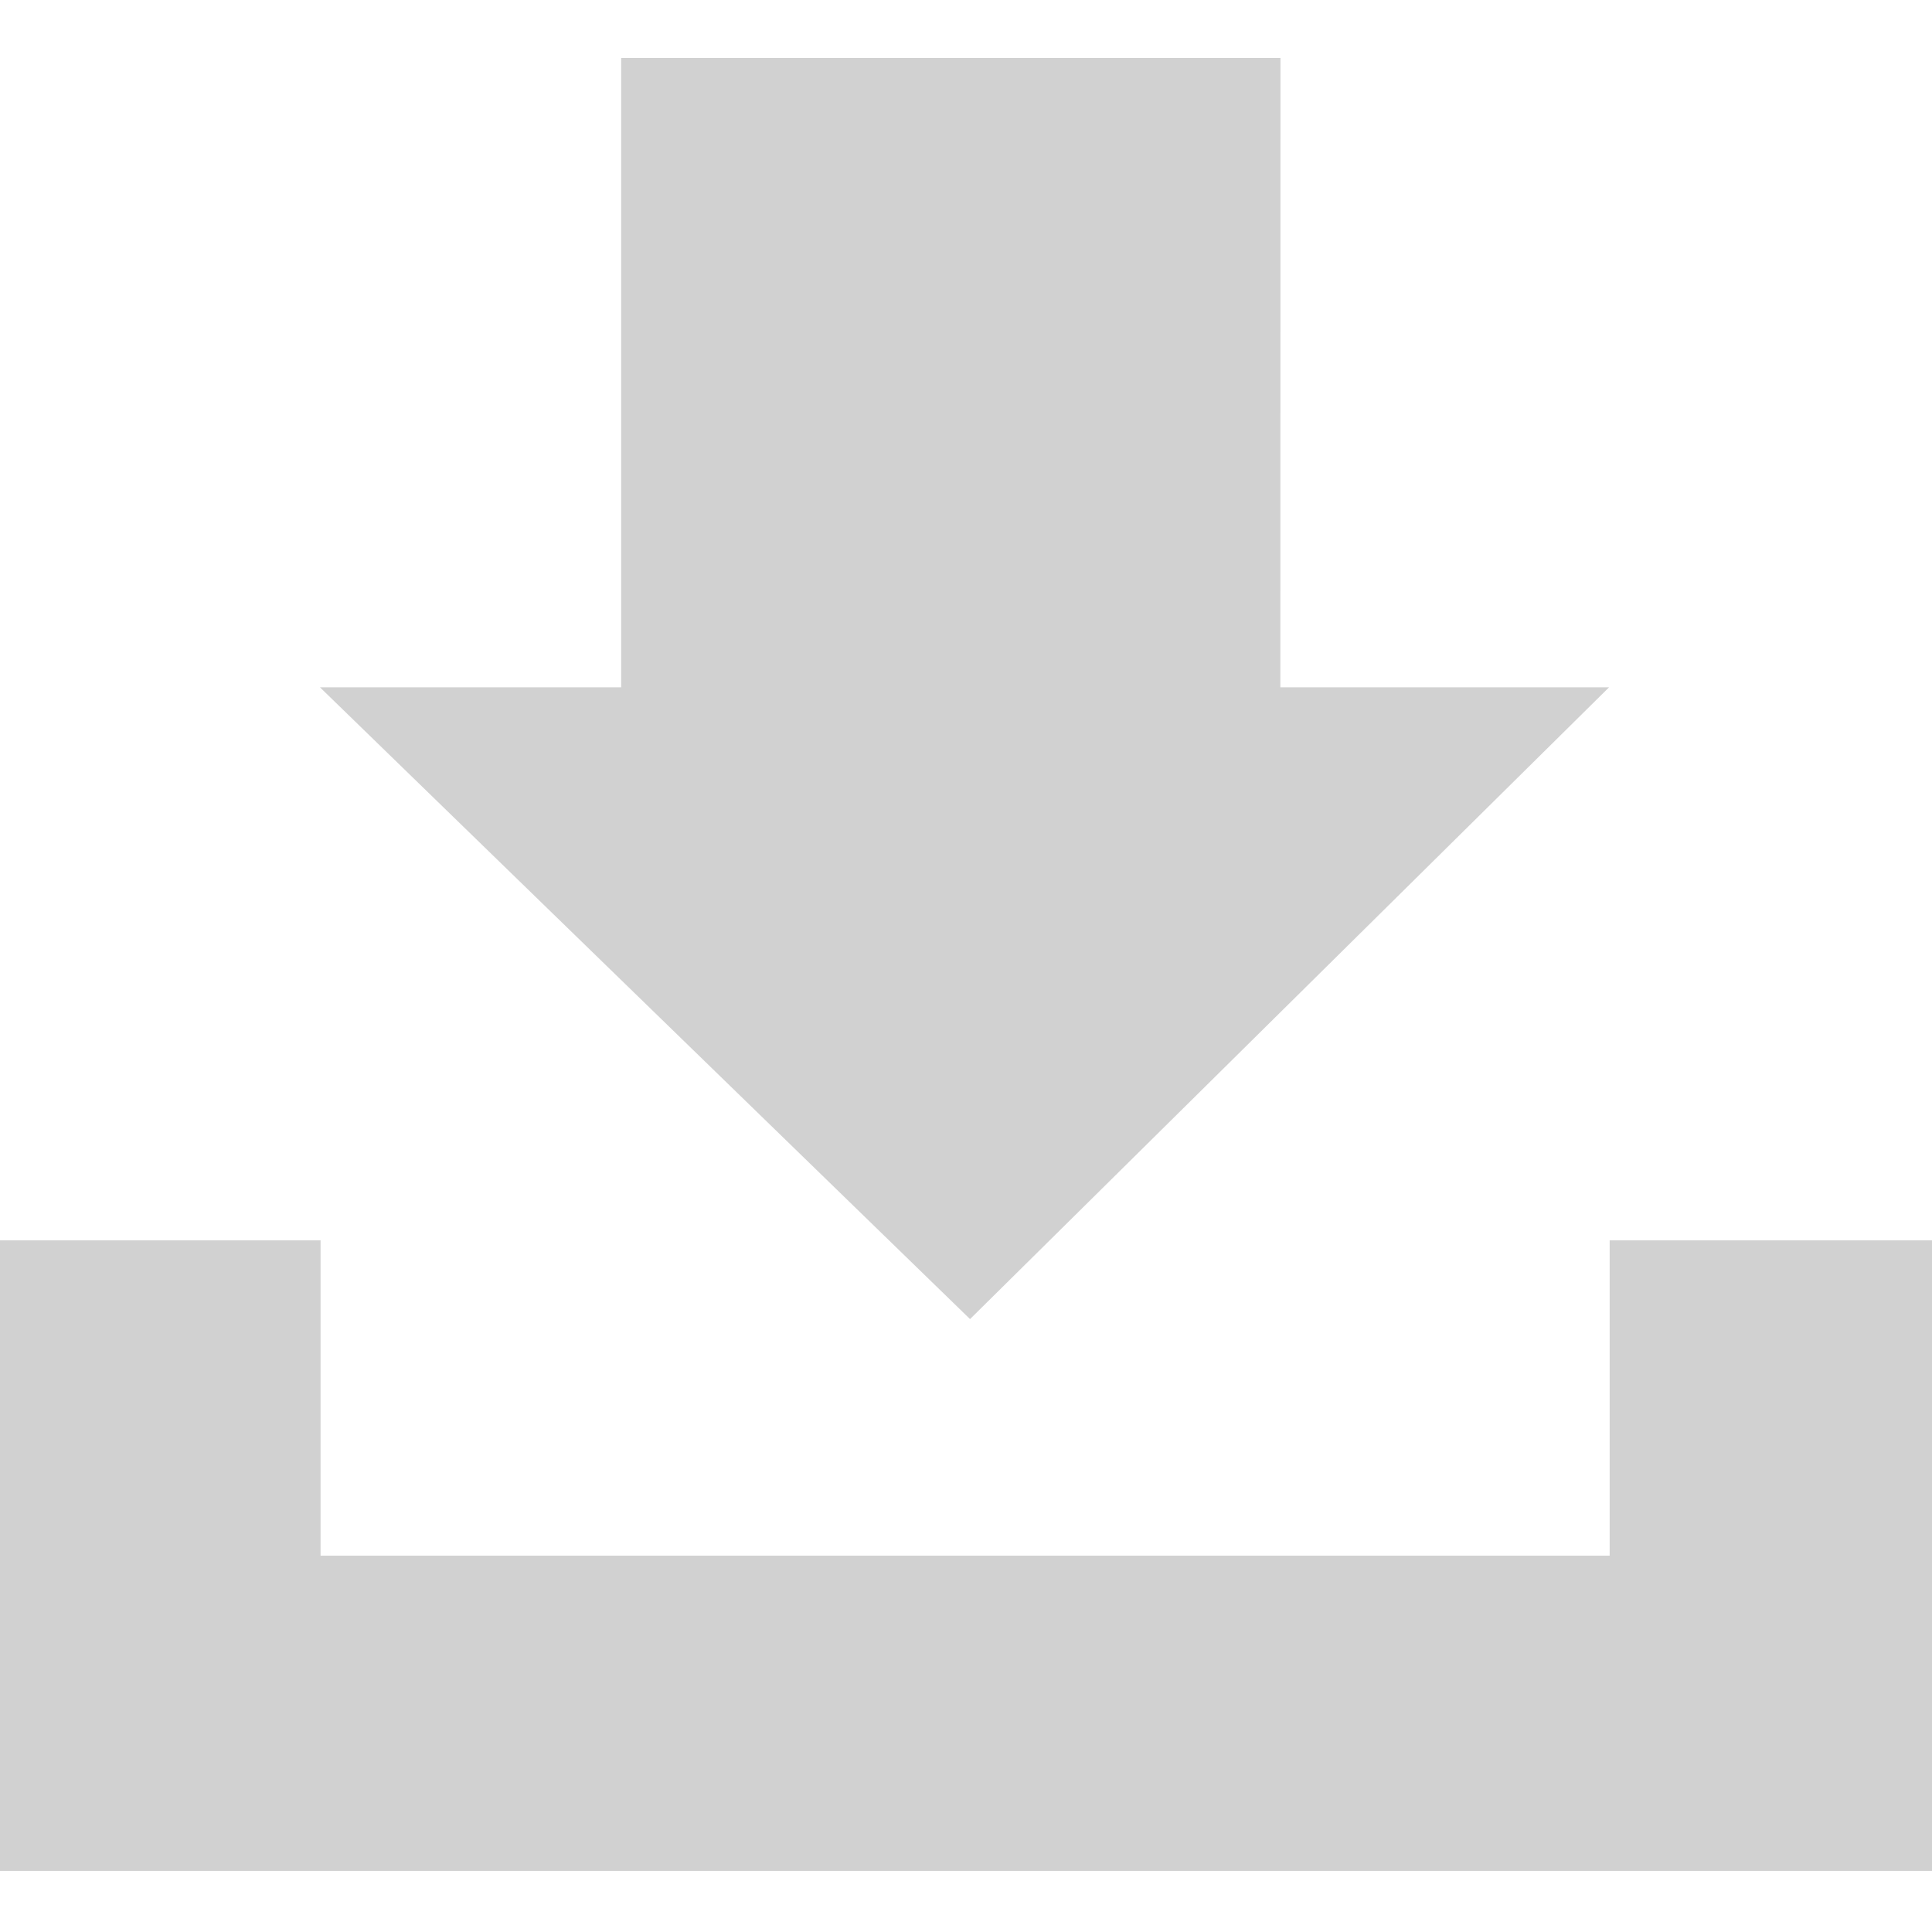
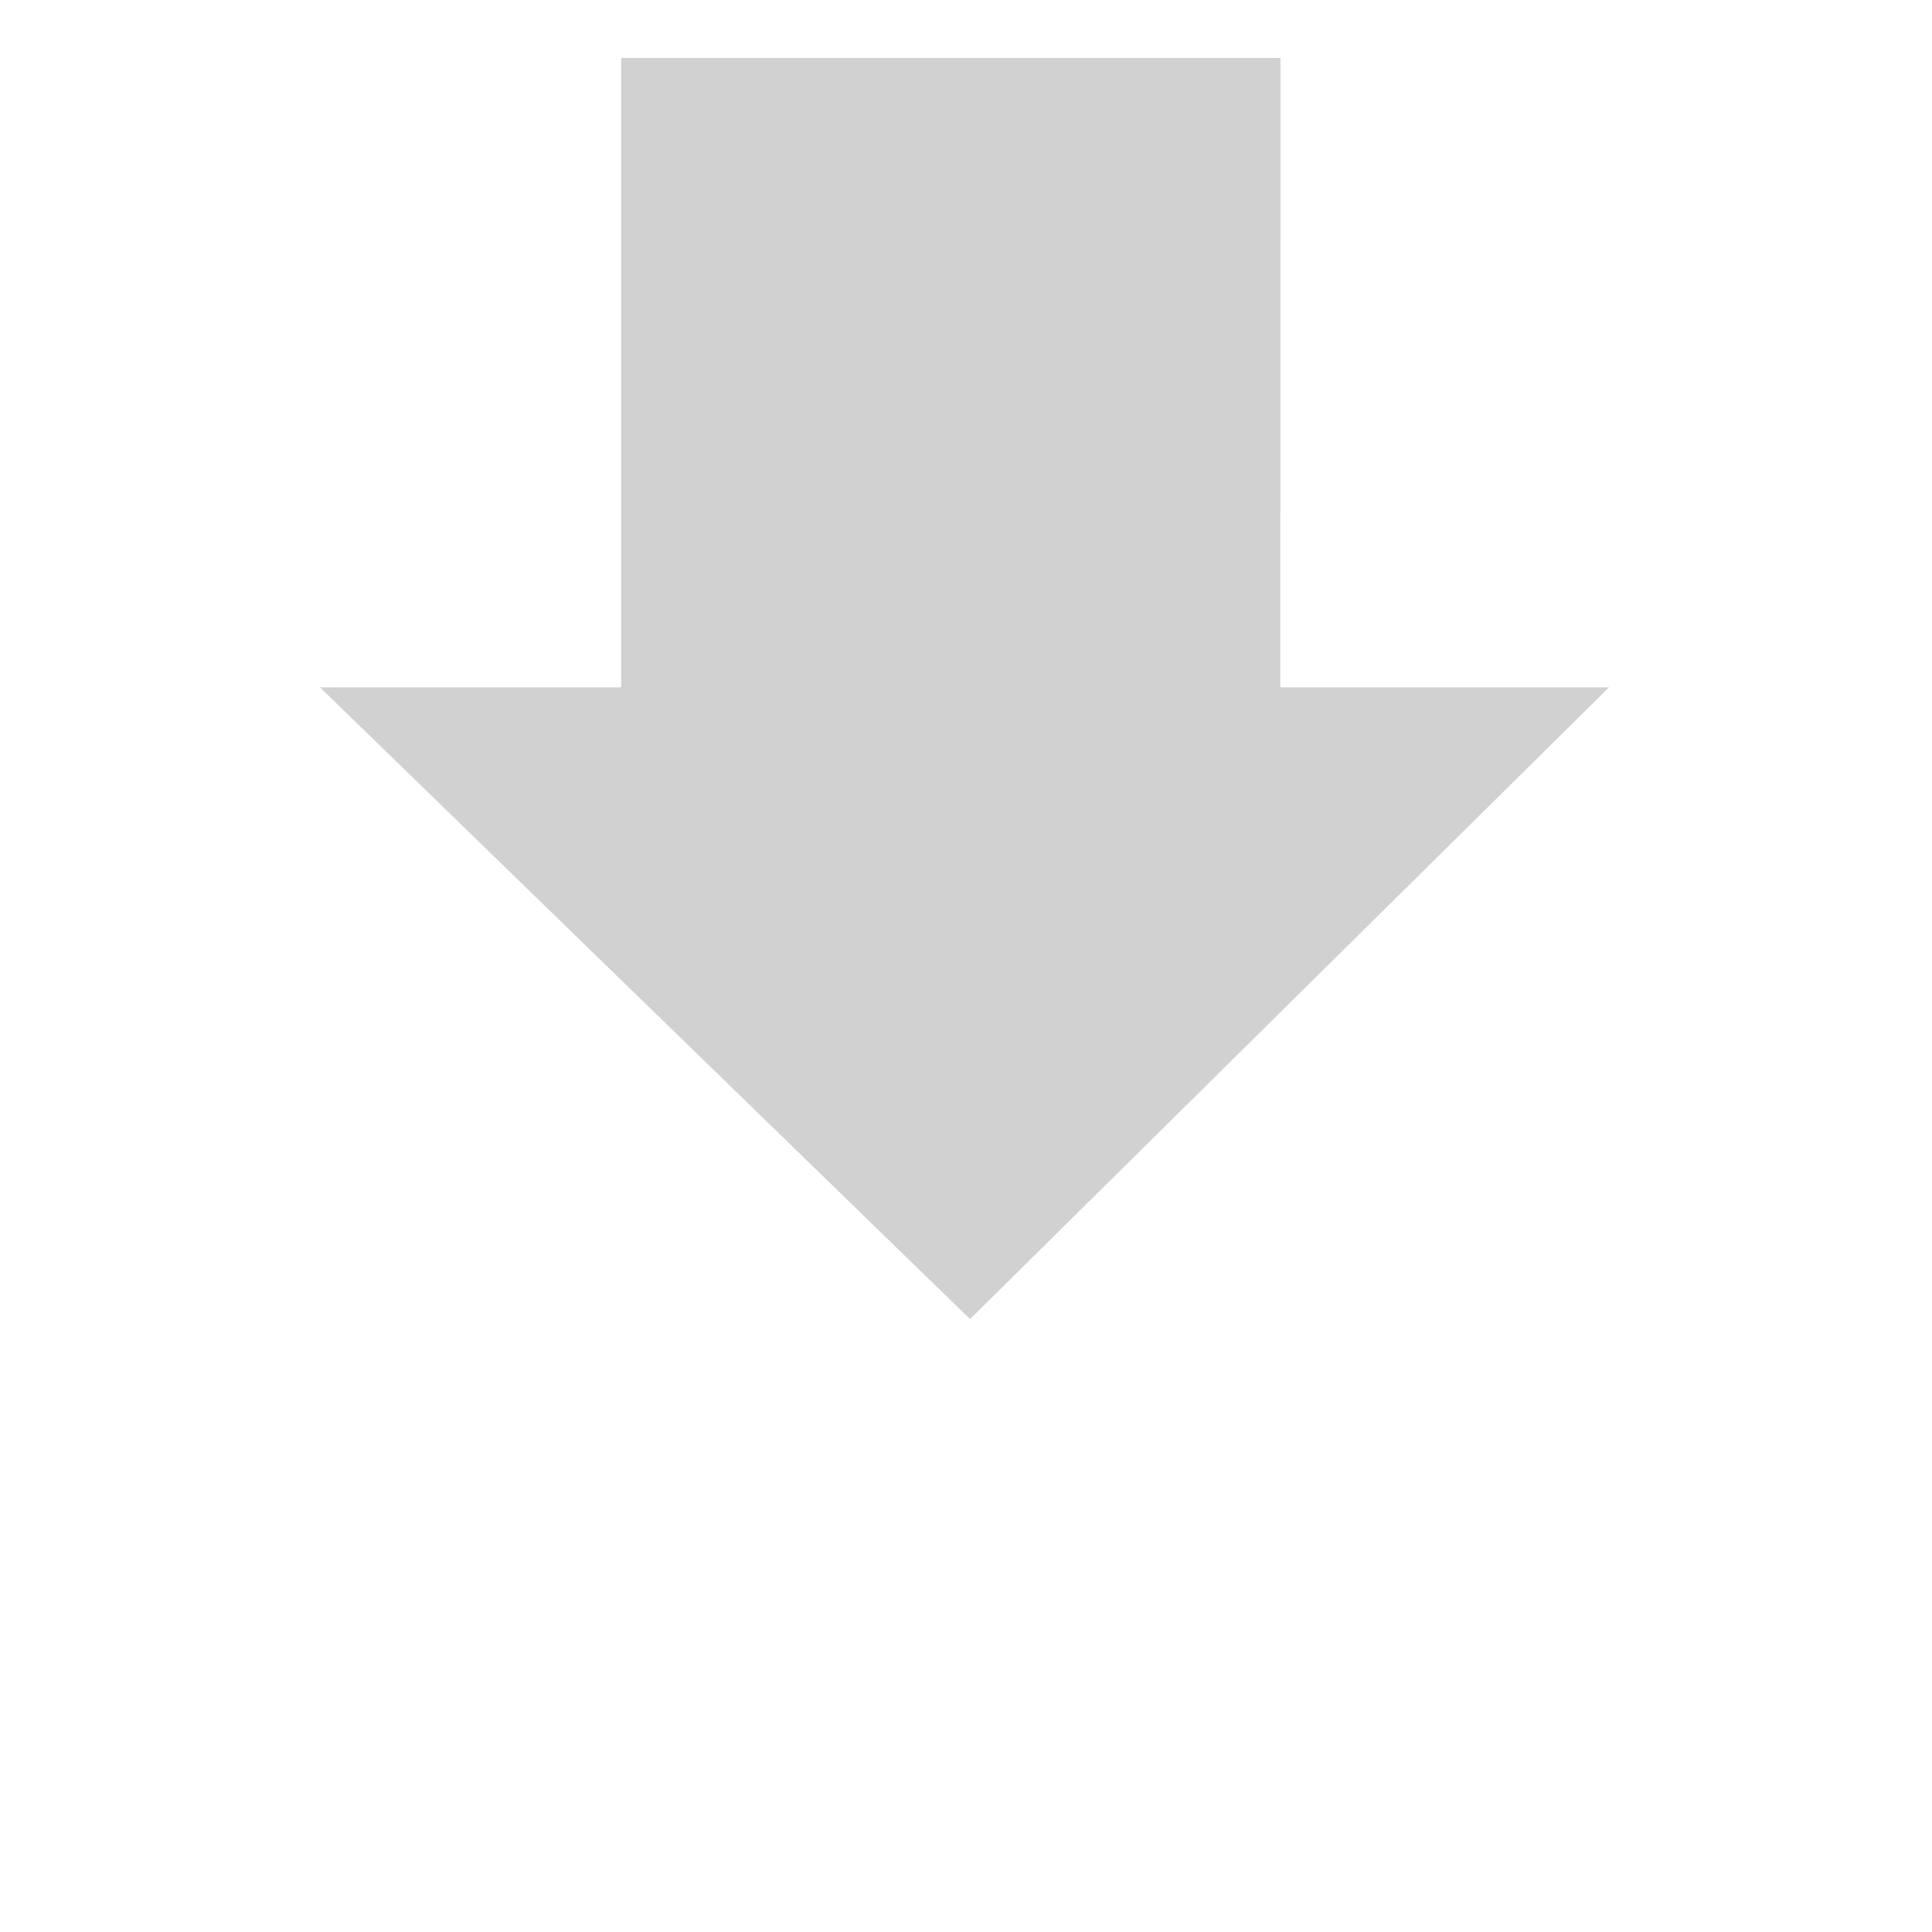
<svg xmlns="http://www.w3.org/2000/svg" version="1.1" x="0px" y="0px" viewBox="0 0 100 100" enable-background="new 0 0 100 100" xml:space="preserve" aria-hidden="true" width="100px" height="100px" style="fill:url(#CerosGradient_id6580f260b);">
  <defs>
    <linearGradient class="cerosgradient" data-cerosgradient="true" id="CerosGradient_id6580f260b" gradientUnits="userSpaceOnUse" x1="50%" y1="100%" x2="50%" y2="0%">
      <stop offset="0%" stop-color="#D1D1D1" />
      <stop offset="100%" stop-color="#D1D1D1" />
    </linearGradient>
    <linearGradient />
  </defs>
  <g>
    <path d="M83.285,35.575H66.271L66.277,3H32.151v32.575H16.561l33.648,32.701L83.285,35.575z" style="fill:url(#CerosGradient_id6580f260b);" />
-     <path d="M83.316,64.199v16.32H16.592v-16.32H-0.094v32.639H100V64.199H83.316z" style="fill:url(#CerosGradient_id6580f260b);" />
  </g>
</svg>